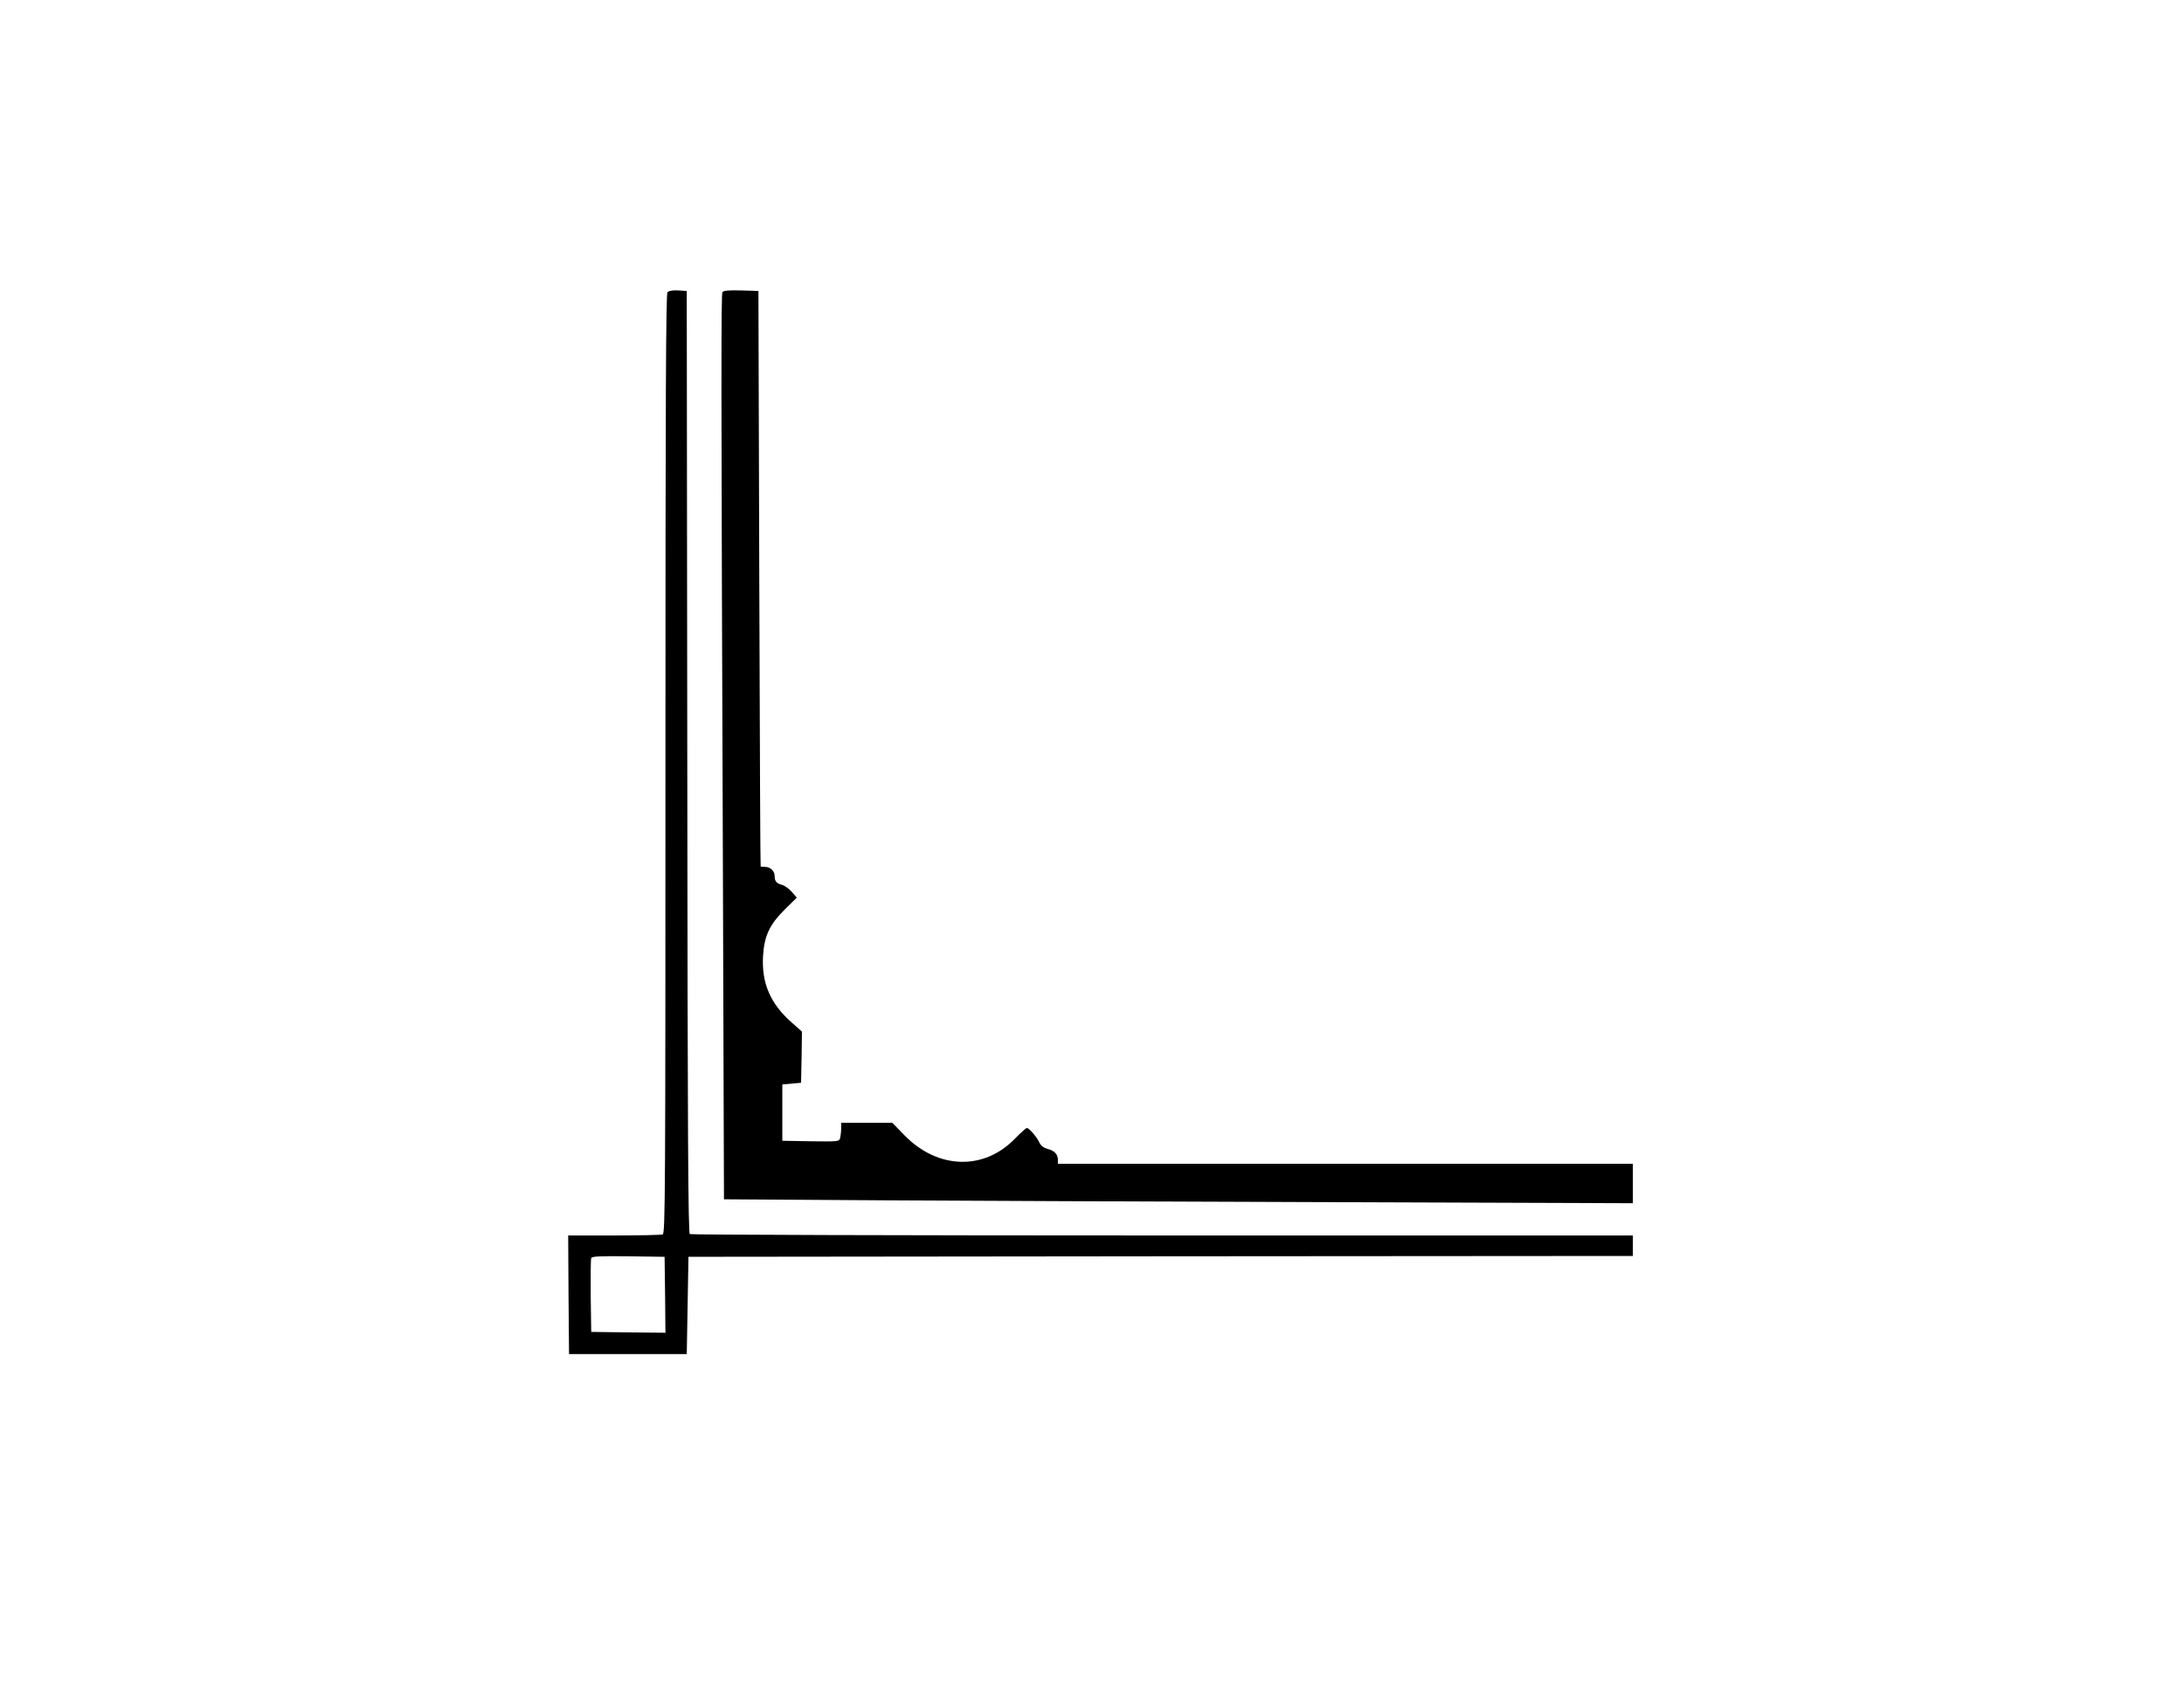
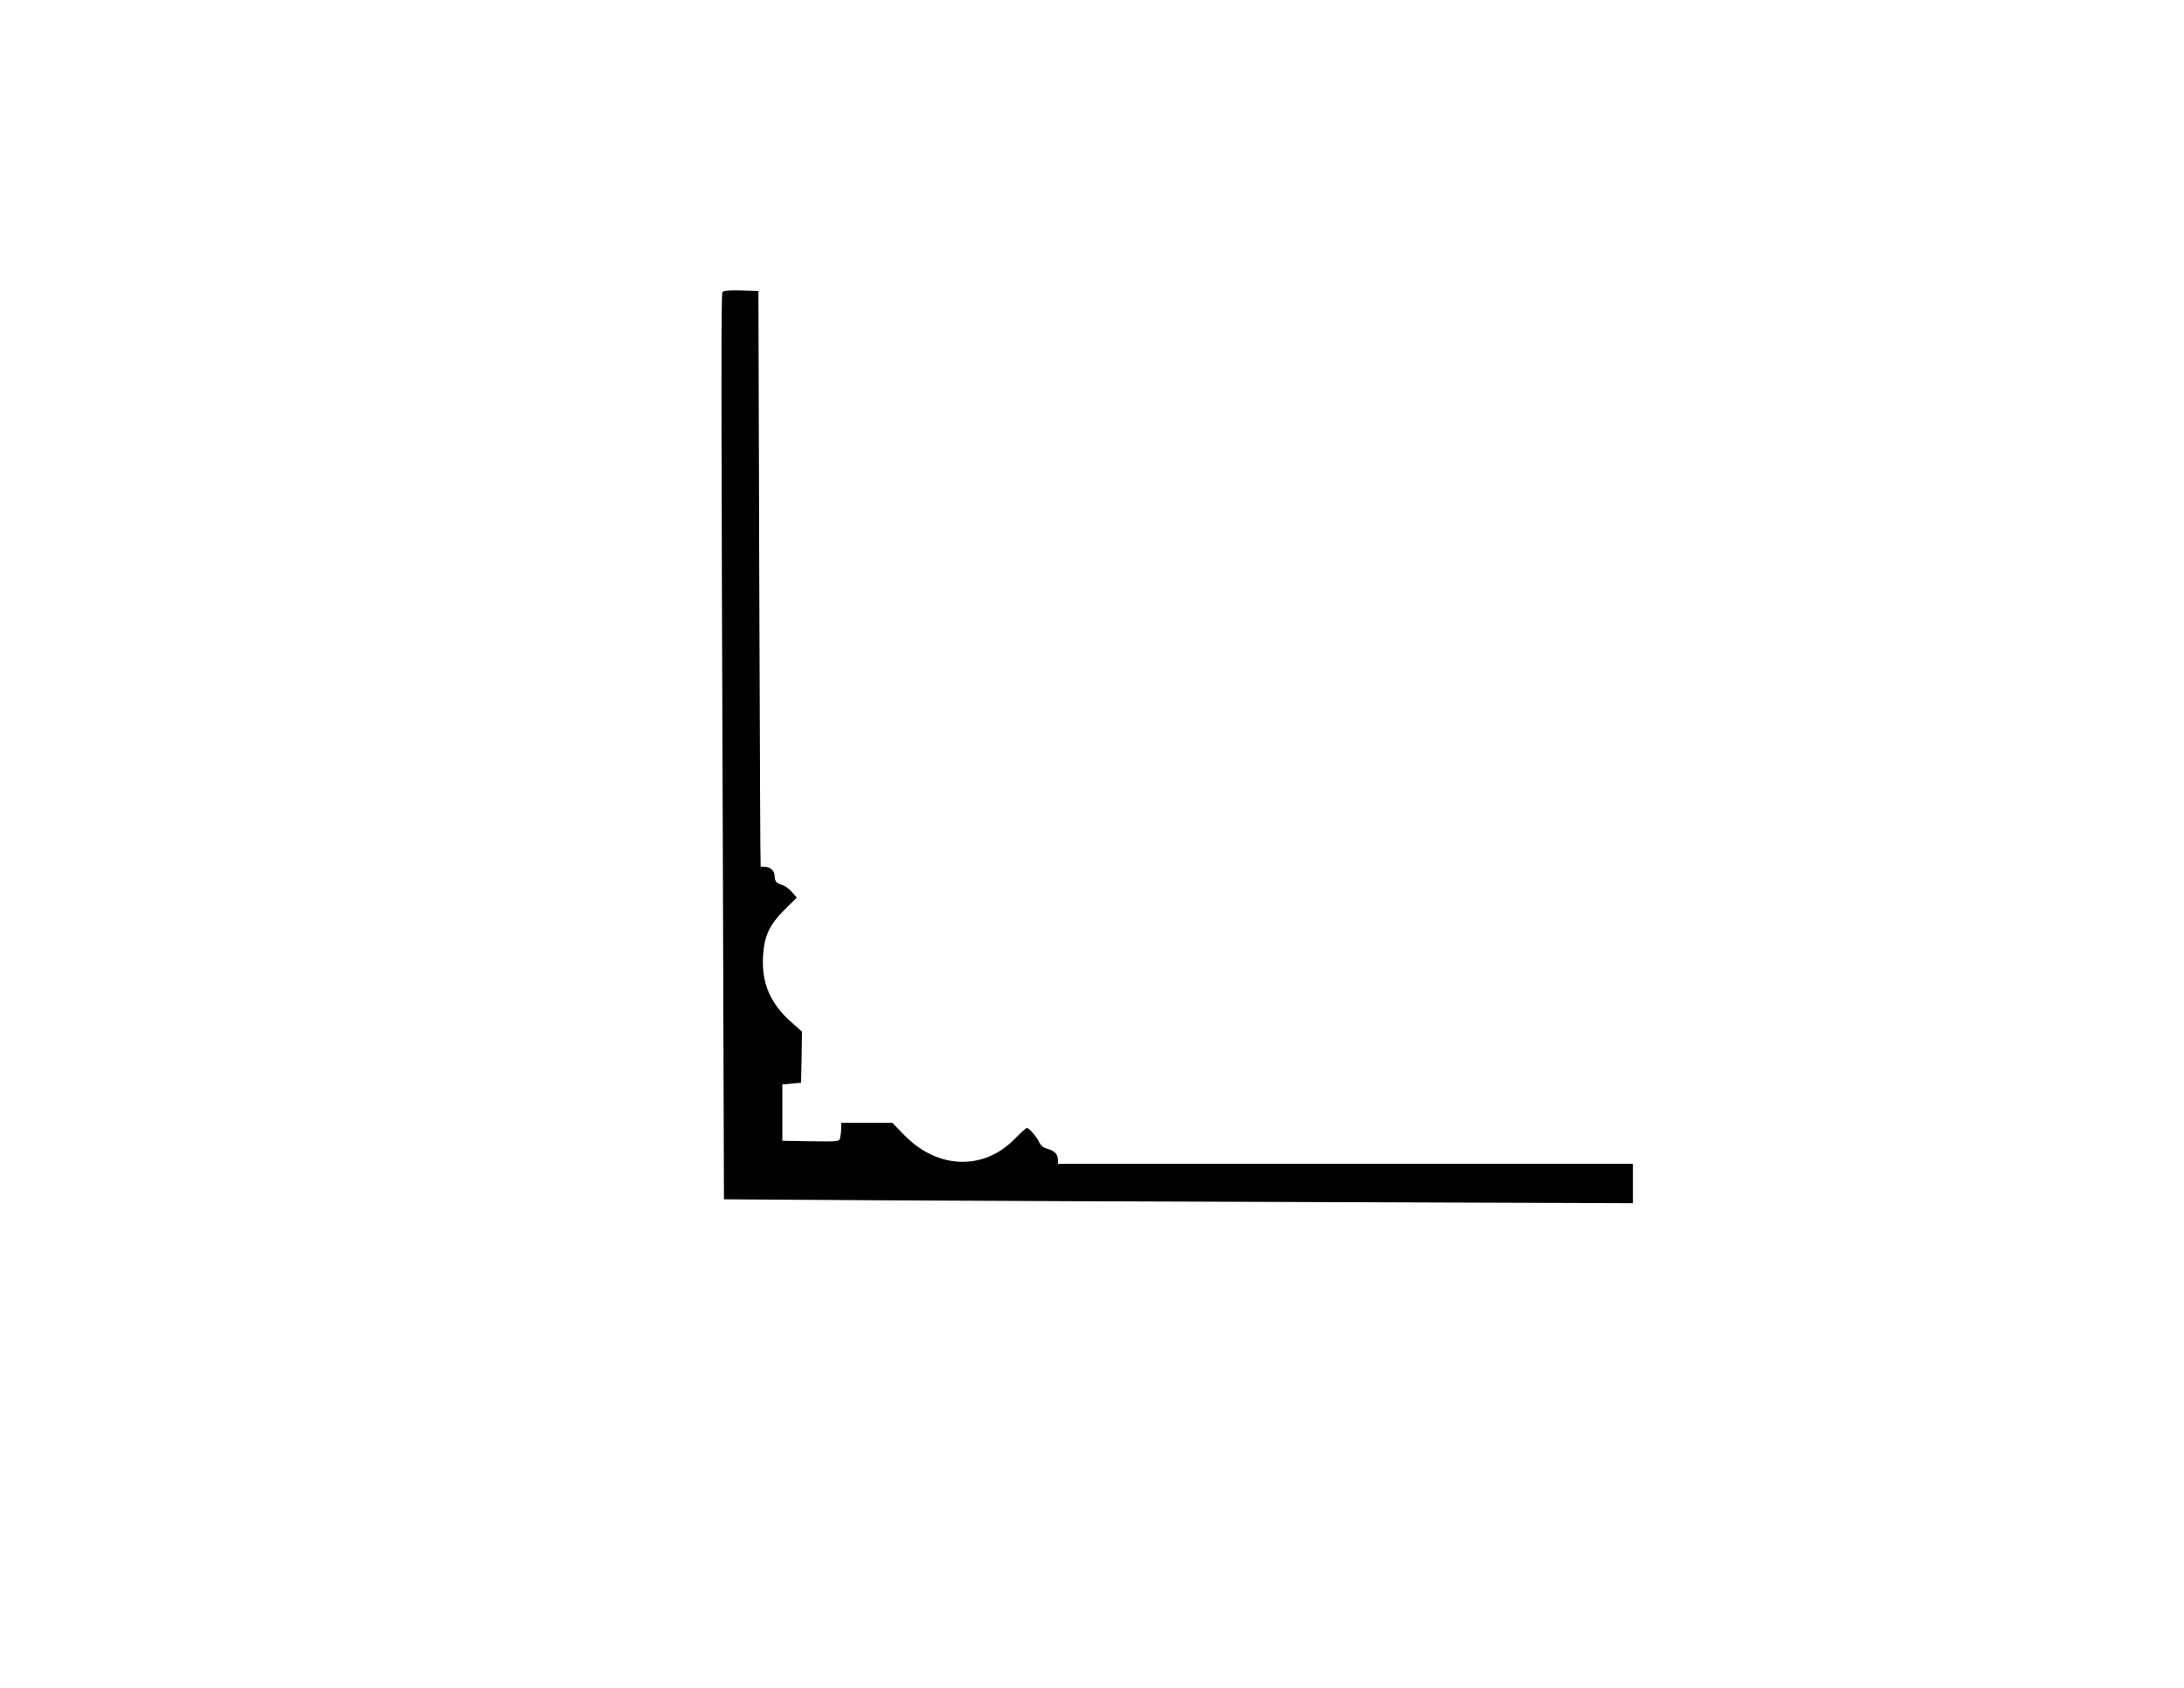
<svg xmlns="http://www.w3.org/2000/svg" version="1.0" width="1280pt" height="989pt" viewBox="0 0 1280 989" preserveAspectRatio="xMidYMid meet">
  <g transform="translate(0,989) scale(0.1,-0.1)" fill="#000000" stroke="none">
-     <path d="M3912 8178 c-9 -9 -12 -583 -12 -2764 0 -2500 -1 -2752 -16 -2758 -9 -3 -137 -6 -285 -6 l-269 0 2 -347 3 -348 345 0 345 0 5 285 5 285 2768 3 2767 2 0 60 0 60 -2757 0 c-1517 0 -2764 4 -2770 8 -10 7 -13 575 -15 2768 l-3 2759 -50 3 c-30 2 -55 -2 -63 -10z m-14 -5876 l2 -222 -217 2 -218 3 -3 210 c-1 115 0 215 3 222 3 11 50 13 217 11 l213 -3 3 -223z" />
    <path d="M4234 8178 c-8 -13 -8 -492 3 -3444 l6 -1872 941 -6 c518 -3 1716 -8 2664 -11 l1722 -6 0 115 0 116 -1685 0 -1685 0 0 23 c0 33 -20 54 -60 64 -24 7 -39 18 -49 39 -15 32 -60 84 -73 84 -4 0 -37 -29 -72 -65 -181 -185 -449 -177 -643 20 l-73 75 -150 0 -150 0 0 -32 c0 -18 -3 -43 -6 -56 -6 -22 -7 -22 -173 -20 l-166 3 0 165 0 165 55 5 55 5 3 150 2 150 -61 54 c-124 109 -176 230 -167 388 7 119 38 185 129 275 l69 68 -30 34 c-17 19 -42 37 -58 41 -31 8 -42 21 -42 52 0 29 -26 53 -56 53 -13 0 -25 1 -26 3 -2 1 -5 760 -8 1687 l-5 1685 -102 3 c-72 2 -104 -1 -109 -10z" />
  </g>
</svg>